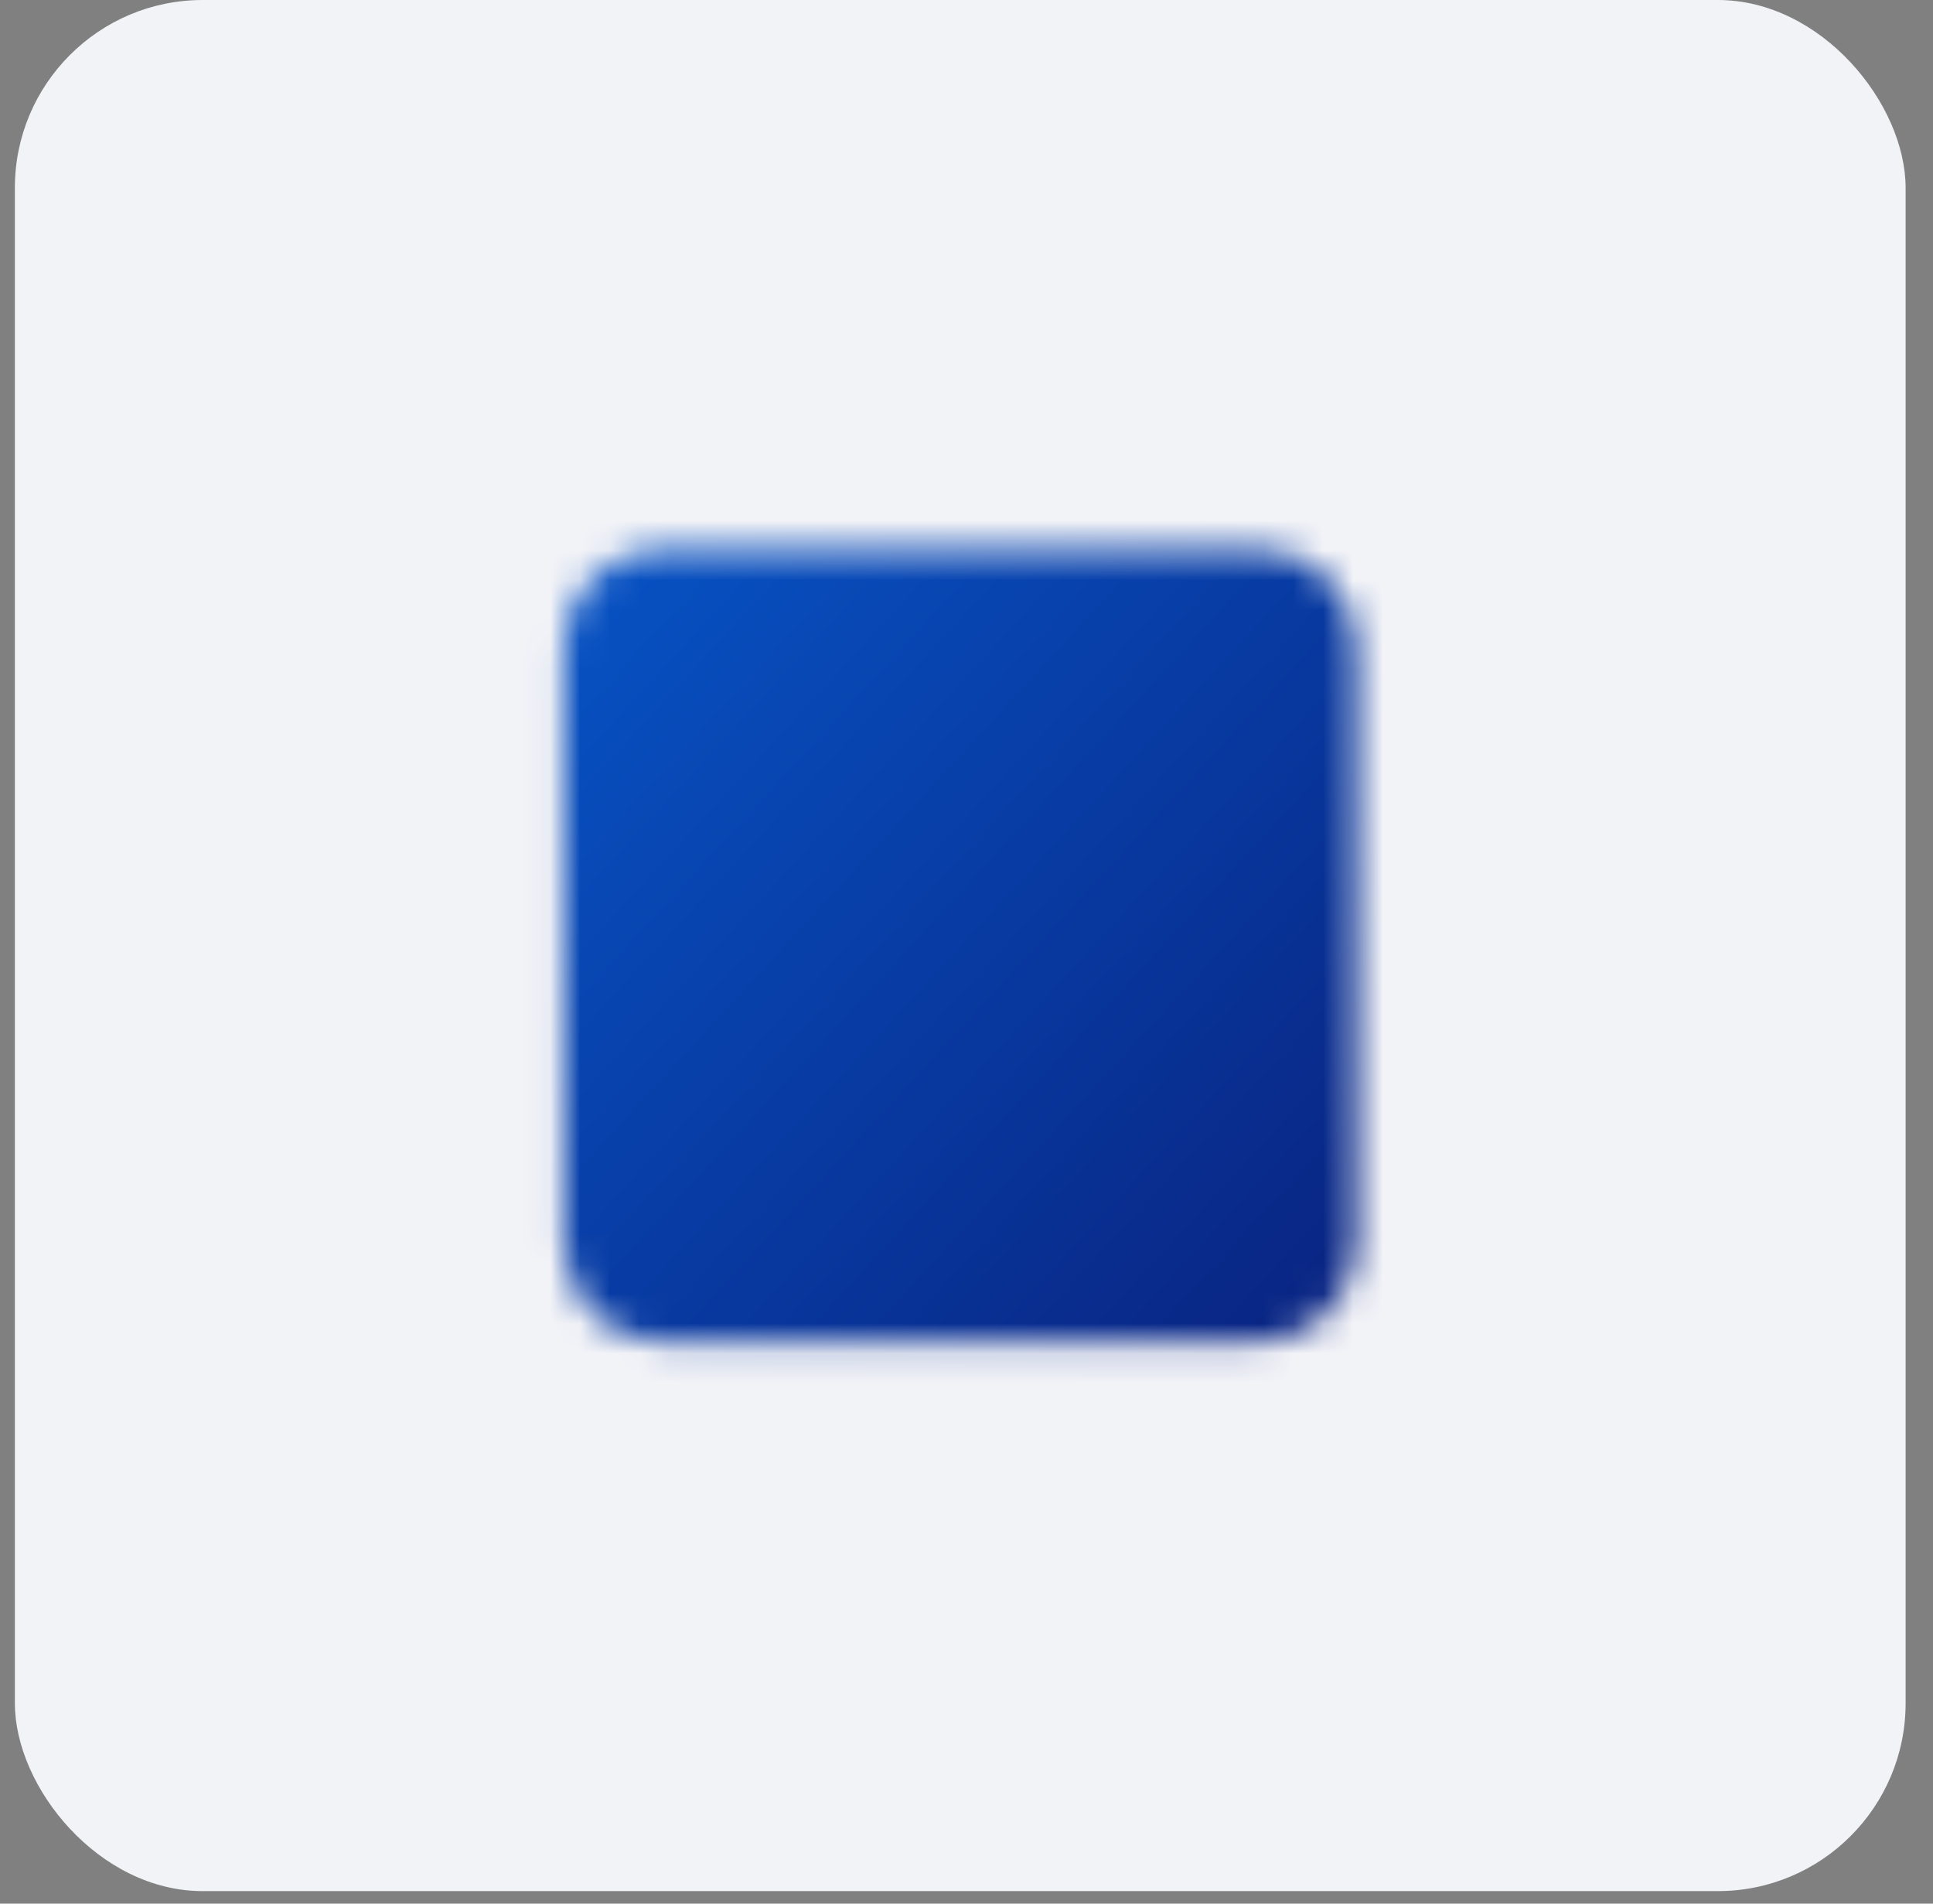
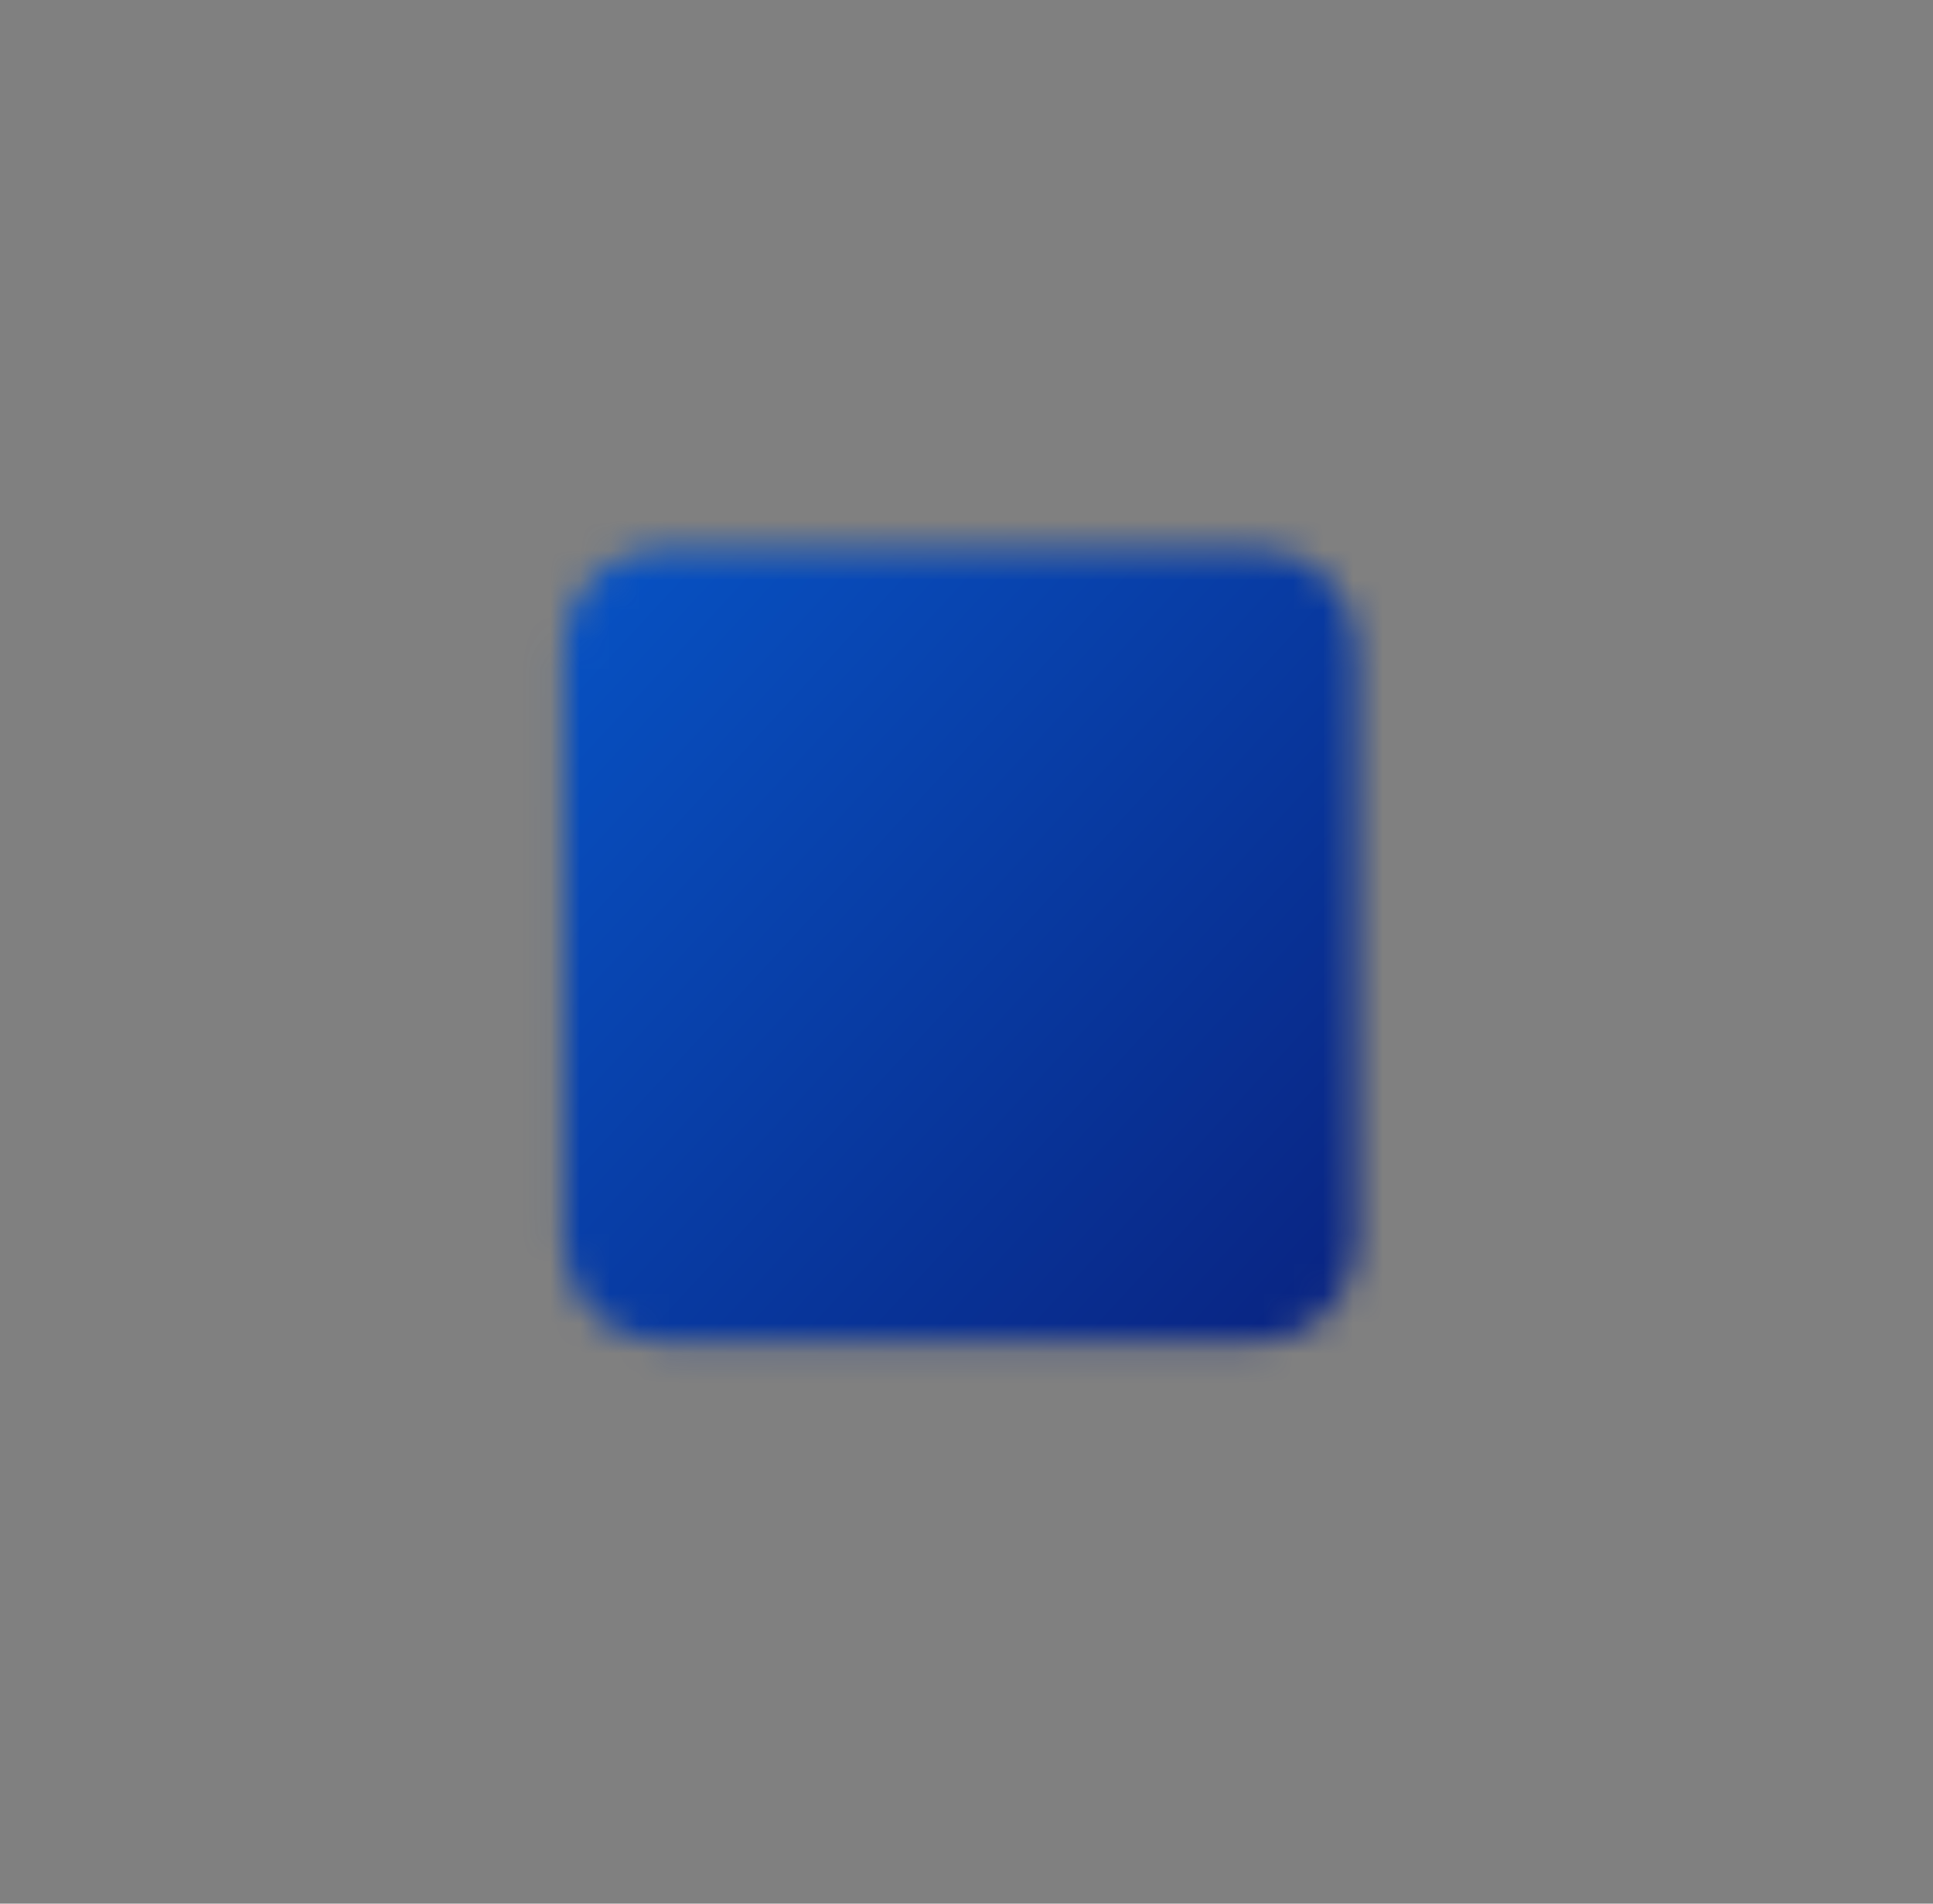
<svg xmlns="http://www.w3.org/2000/svg" width="65" height="64" viewBox="0 0 65 64" fill="none">
  <rect x="0" y="0" width="65" height="64" fill="#808080" stroke="none" />
-   <rect x="0.5" width="63.579" height="63.579" rx="6.316" fill="#F2F3F7" />
  <mask id="mask0_4893_4769" style="mask-type:luminance" maskUnits="userSpaceOnUse" x="18" y="18" width="28" height="28">
    <path d="M42.29 19.789H22.29C21.185 19.789 20.29 20.684 20.29 21.789V41.789C20.29 42.894 21.185 43.789 22.29 43.789H42.29C43.394 43.789 44.29 42.894 44.29 41.789V21.789C44.29 20.684 43.394 19.789 42.29 19.789Z" fill="white" stroke="white" stroke-width="2.667" stroke-linejoin="round" />
-     <path d="M24.956 24.455H30.29V29.788H24.956V24.455Z" fill="black" stroke="black" stroke-width="2.667" stroke-linejoin="round" />
-     <path d="M34.29 24.455H39.623M34.29 29.122H39.623M24.956 34.455H39.623M24.956 39.122H39.623" stroke="black" stroke-width="2.667" stroke-linecap="round" stroke-linejoin="round" />
  </mask>
  <g mask="url(#mask0_4893_4769)">
    <path d="M16.29 15.789H48.29V47.789H16.29V15.789Z" fill="url(#paint0_linear_4893_4769)" />
  </g>
  <defs>
    <linearGradient id="paint0_linear_4893_4769" x1="16.29" y1="15.789" x2="47.152" y2="44.262" gradientUnits="userSpaceOnUse">
      <stop stop-color="#0758CC" />
      <stop offset="1" stop-color="#09227F" />
    </linearGradient>
  </defs>
</svg>